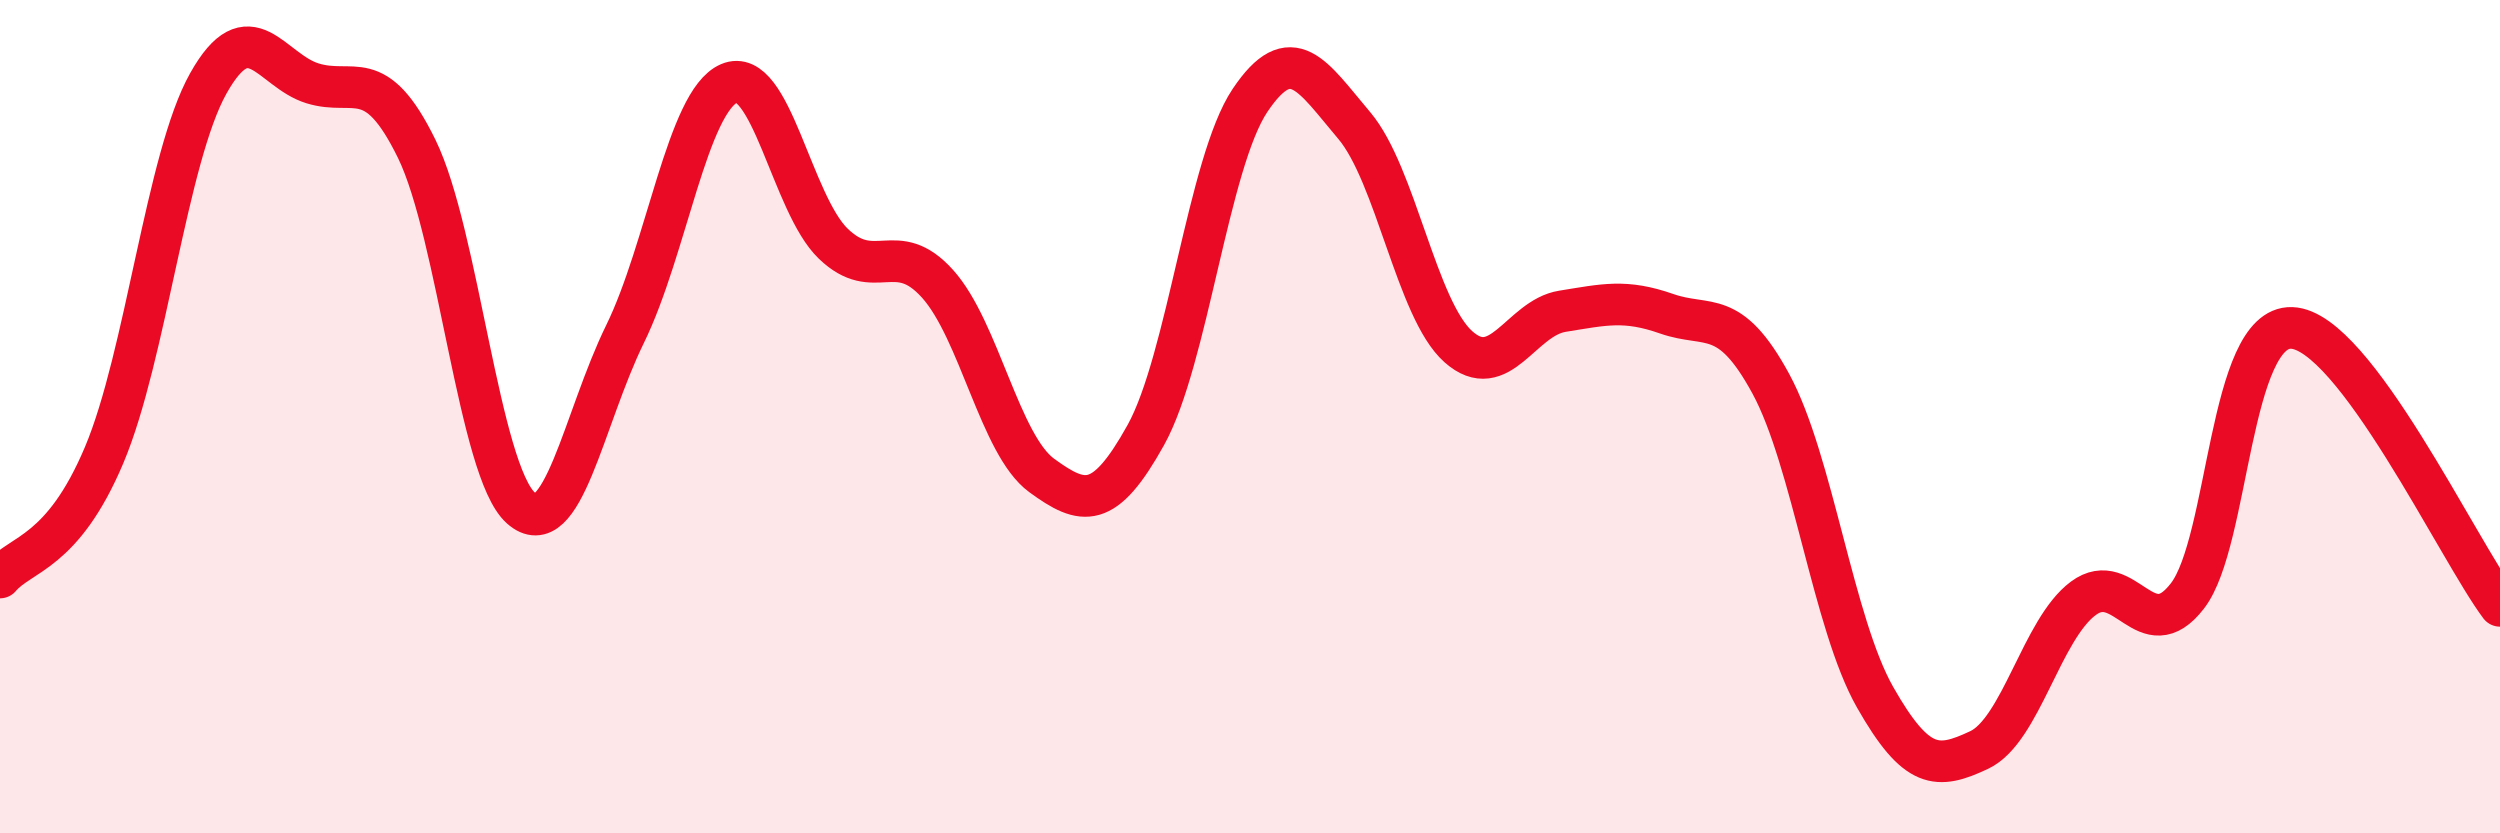
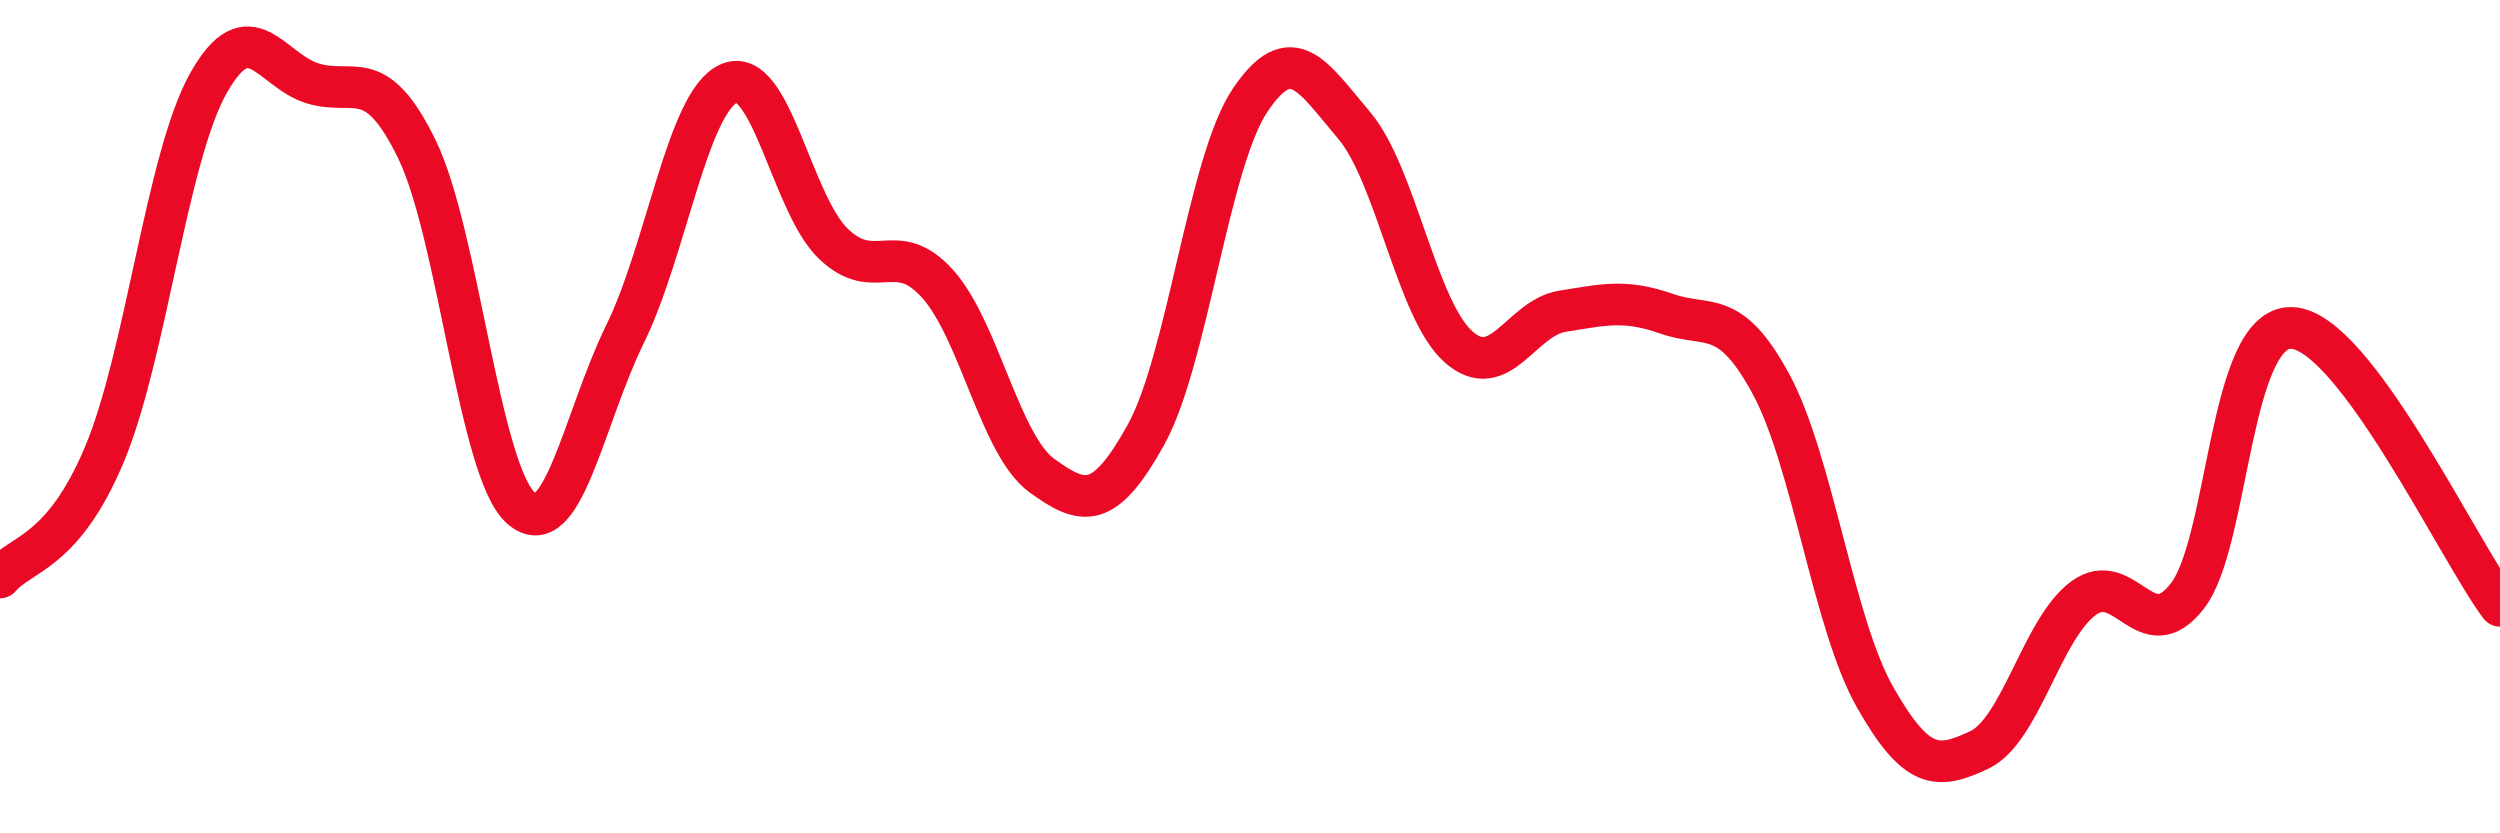
<svg xmlns="http://www.w3.org/2000/svg" width="60" height="20" viewBox="0 0 60 20">
-   <path d="M 0,13.86 C 0.5,13.27 1.5,13.29 2.5,10.92 C 3.5,8.55 4,3.78 5,2 C 6,0.22 6.5,1.69 7.5,2 C 8.5,2.31 9,1.53 10,3.57 C 11,5.61 11.5,11.3 12.5,12.19 C 13.5,13.08 14,10.06 15,8.02 C 16,5.98 16.5,2.43 17.5,2 C 18.5,1.57 19,4.89 20,5.85 C 21,6.81 21.5,5.7 22.5,6.81 C 23.5,7.92 24,10.68 25,11.41 C 26,12.14 26.5,12.24 27.5,10.44 C 28.5,8.64 29,3.9 30,2.41 C 31,0.92 31.5,1.83 32.5,3.01 C 33.5,4.19 34,7.43 35,8.32 C 36,9.21 36.5,7.63 37.5,7.47 C 38.5,7.31 39,7.18 40,7.53 C 41,7.88 41.5,7.37 42.5,9.21 C 43.5,11.05 44,14.97 45,16.73 C 46,18.49 46.5,18.47 47.5,18 C 48.5,17.53 49,15.1 50,14.36 C 51,13.62 51.5,15.6 52.5,14.3 C 53.5,13 53.5,7.82 55,7.87 C 56.5,7.92 59,13.21 60,14.54L60 20L0 20Z" fill="#EB0A25" opacity="0.1" stroke-linecap="round" stroke-linejoin="round" />
  <path d="M 0,13.86 C 0.5,13.27 1.5,13.29 2.5,10.92 C 3.5,8.55 4,3.78 5,2 C 6,0.22 6.5,1.69 7.5,2 C 8.5,2.31 9,1.53 10,3.57 C 11,5.61 11.5,11.3 12.5,12.19 C 13.5,13.08 14,10.06 15,8.02 C 16,5.98 16.5,2.43 17.5,2 C 18.5,1.57 19,4.89 20,5.85 C 21,6.81 21.5,5.7 22.5,6.81 C 23.5,7.92 24,10.68 25,11.41 C 26,12.14 26.5,12.24 27.5,10.44 C 28.5,8.64 29,3.9 30,2.41 C 31,0.92 31.5,1.83 32.5,3.01 C 33.5,4.19 34,7.43 35,8.32 C 36,9.21 36.5,7.63 37.5,7.47 C 38.5,7.31 39,7.18 40,7.53 C 41,7.88 41.5,7.37 42.5,9.21 C 43.5,11.05 44,14.97 45,16.73 C 46,18.49 46.5,18.47 47.5,18 C 48.5,17.53 49,15.1 50,14.36 C 51,13.62 51.5,15.6 52.5,14.3 C 53.5,13 53.5,7.82 55,7.87 C 56.5,7.92 59,13.21 60,14.54" stroke="#EB0A25" stroke-width="1" fill="none" stroke-linecap="round" stroke-linejoin="round" />
</svg>